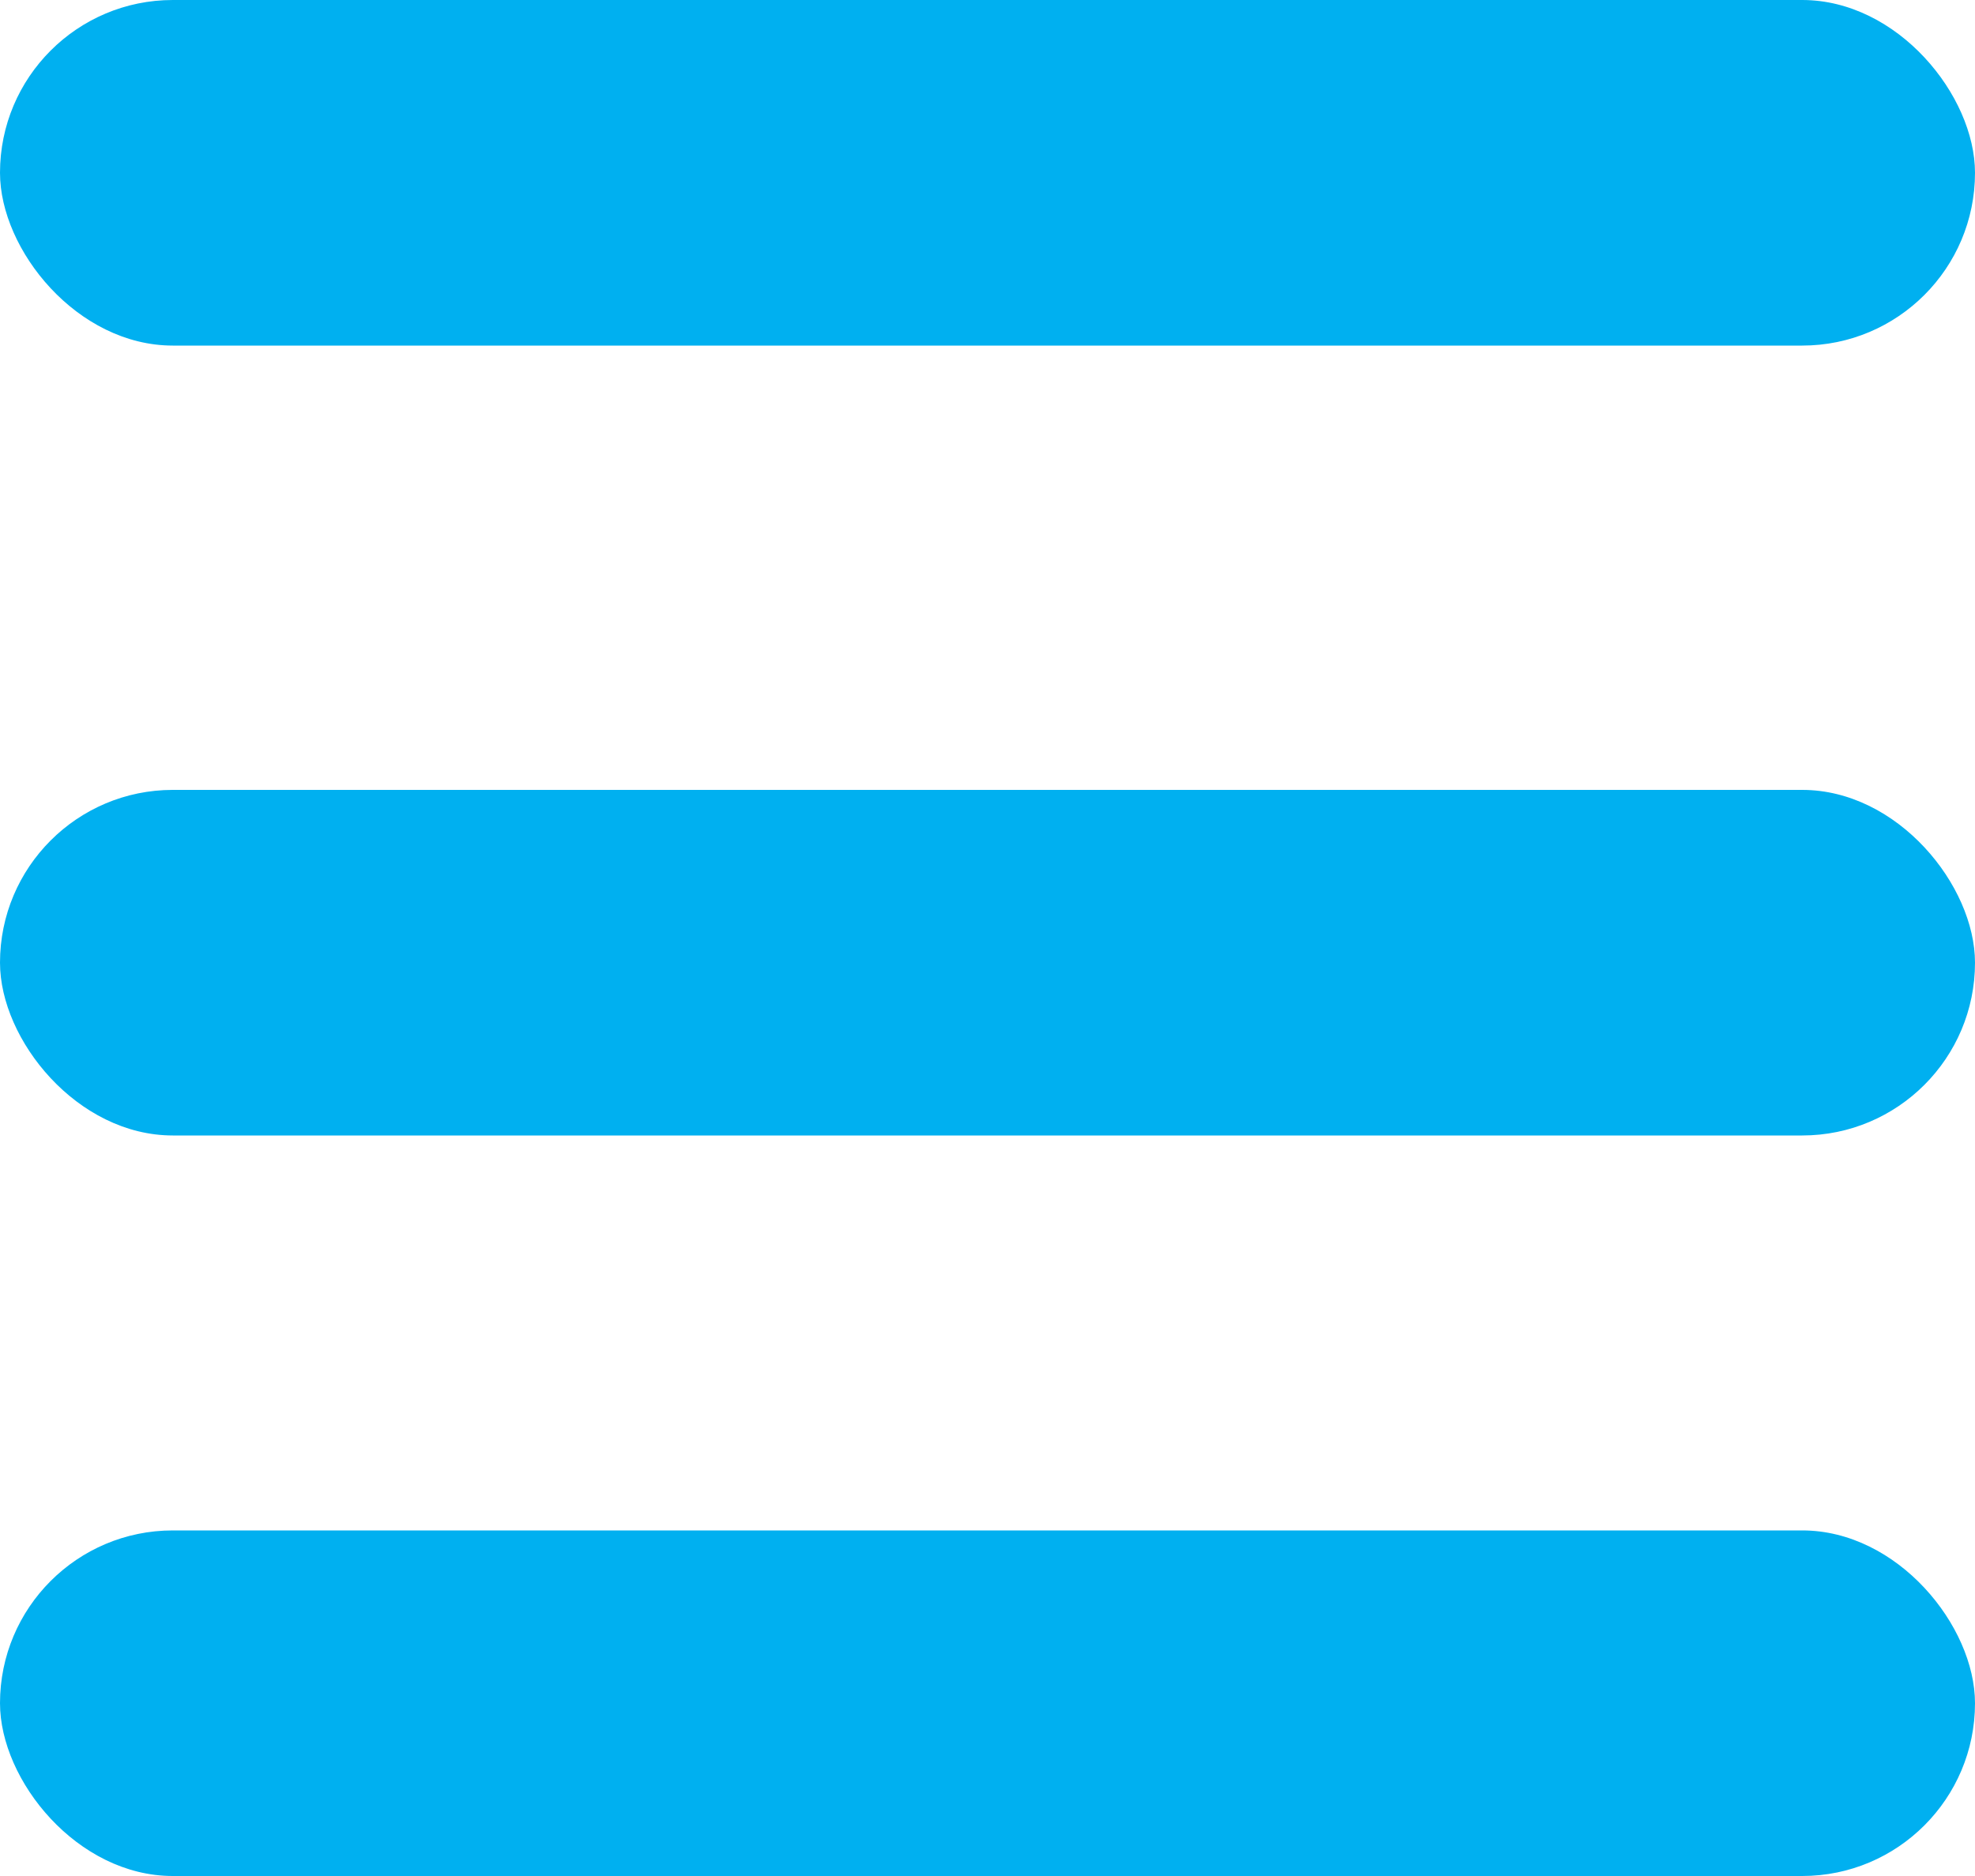
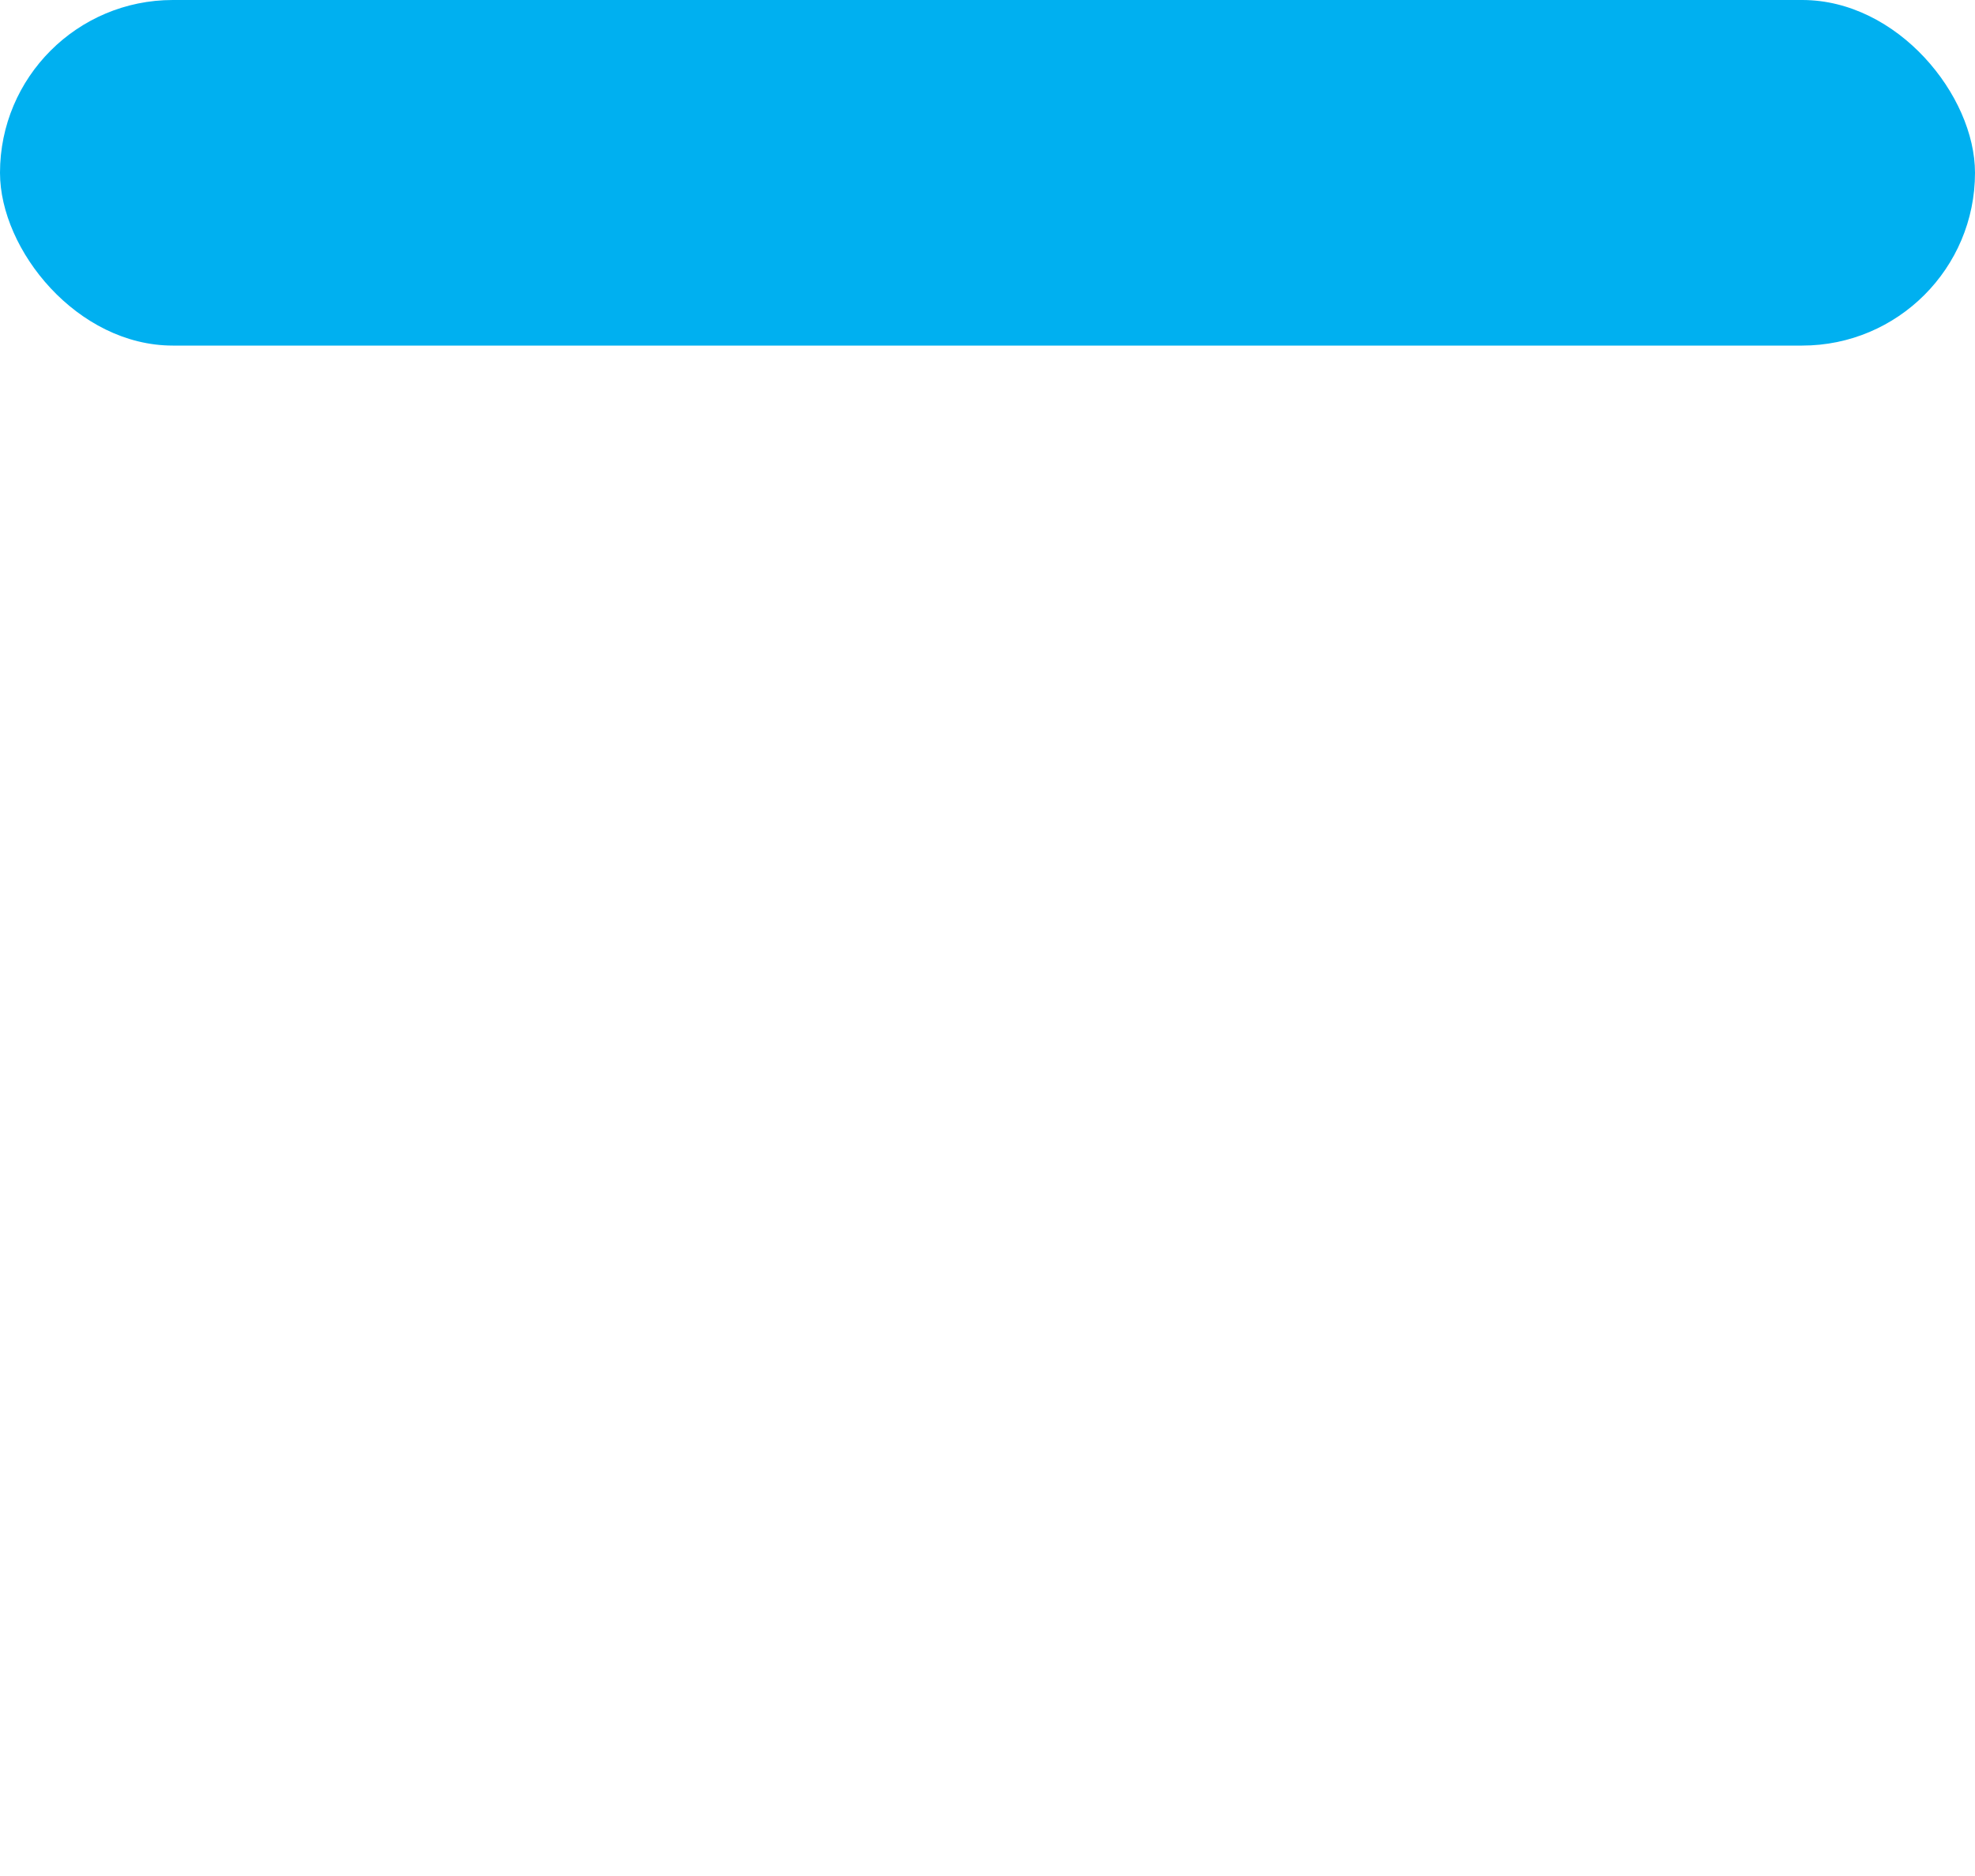
<svg xmlns="http://www.w3.org/2000/svg" width="40" height="38" viewBox="0 0 40 38">
  <rect width="40" height="7" rx="3.5" fill="#00b0f0" />
  <g transform="translate(0 16)">
-     <rect width="40" height="7" rx="3.5" fill="#00b0f0" />
-   </g>
+     </g>
  <g transform="translate(0 31)">
-     <rect width="40" height="7" rx="3.5" fill="#00b0f0" />
-   </g>
+     </g>
</svg>